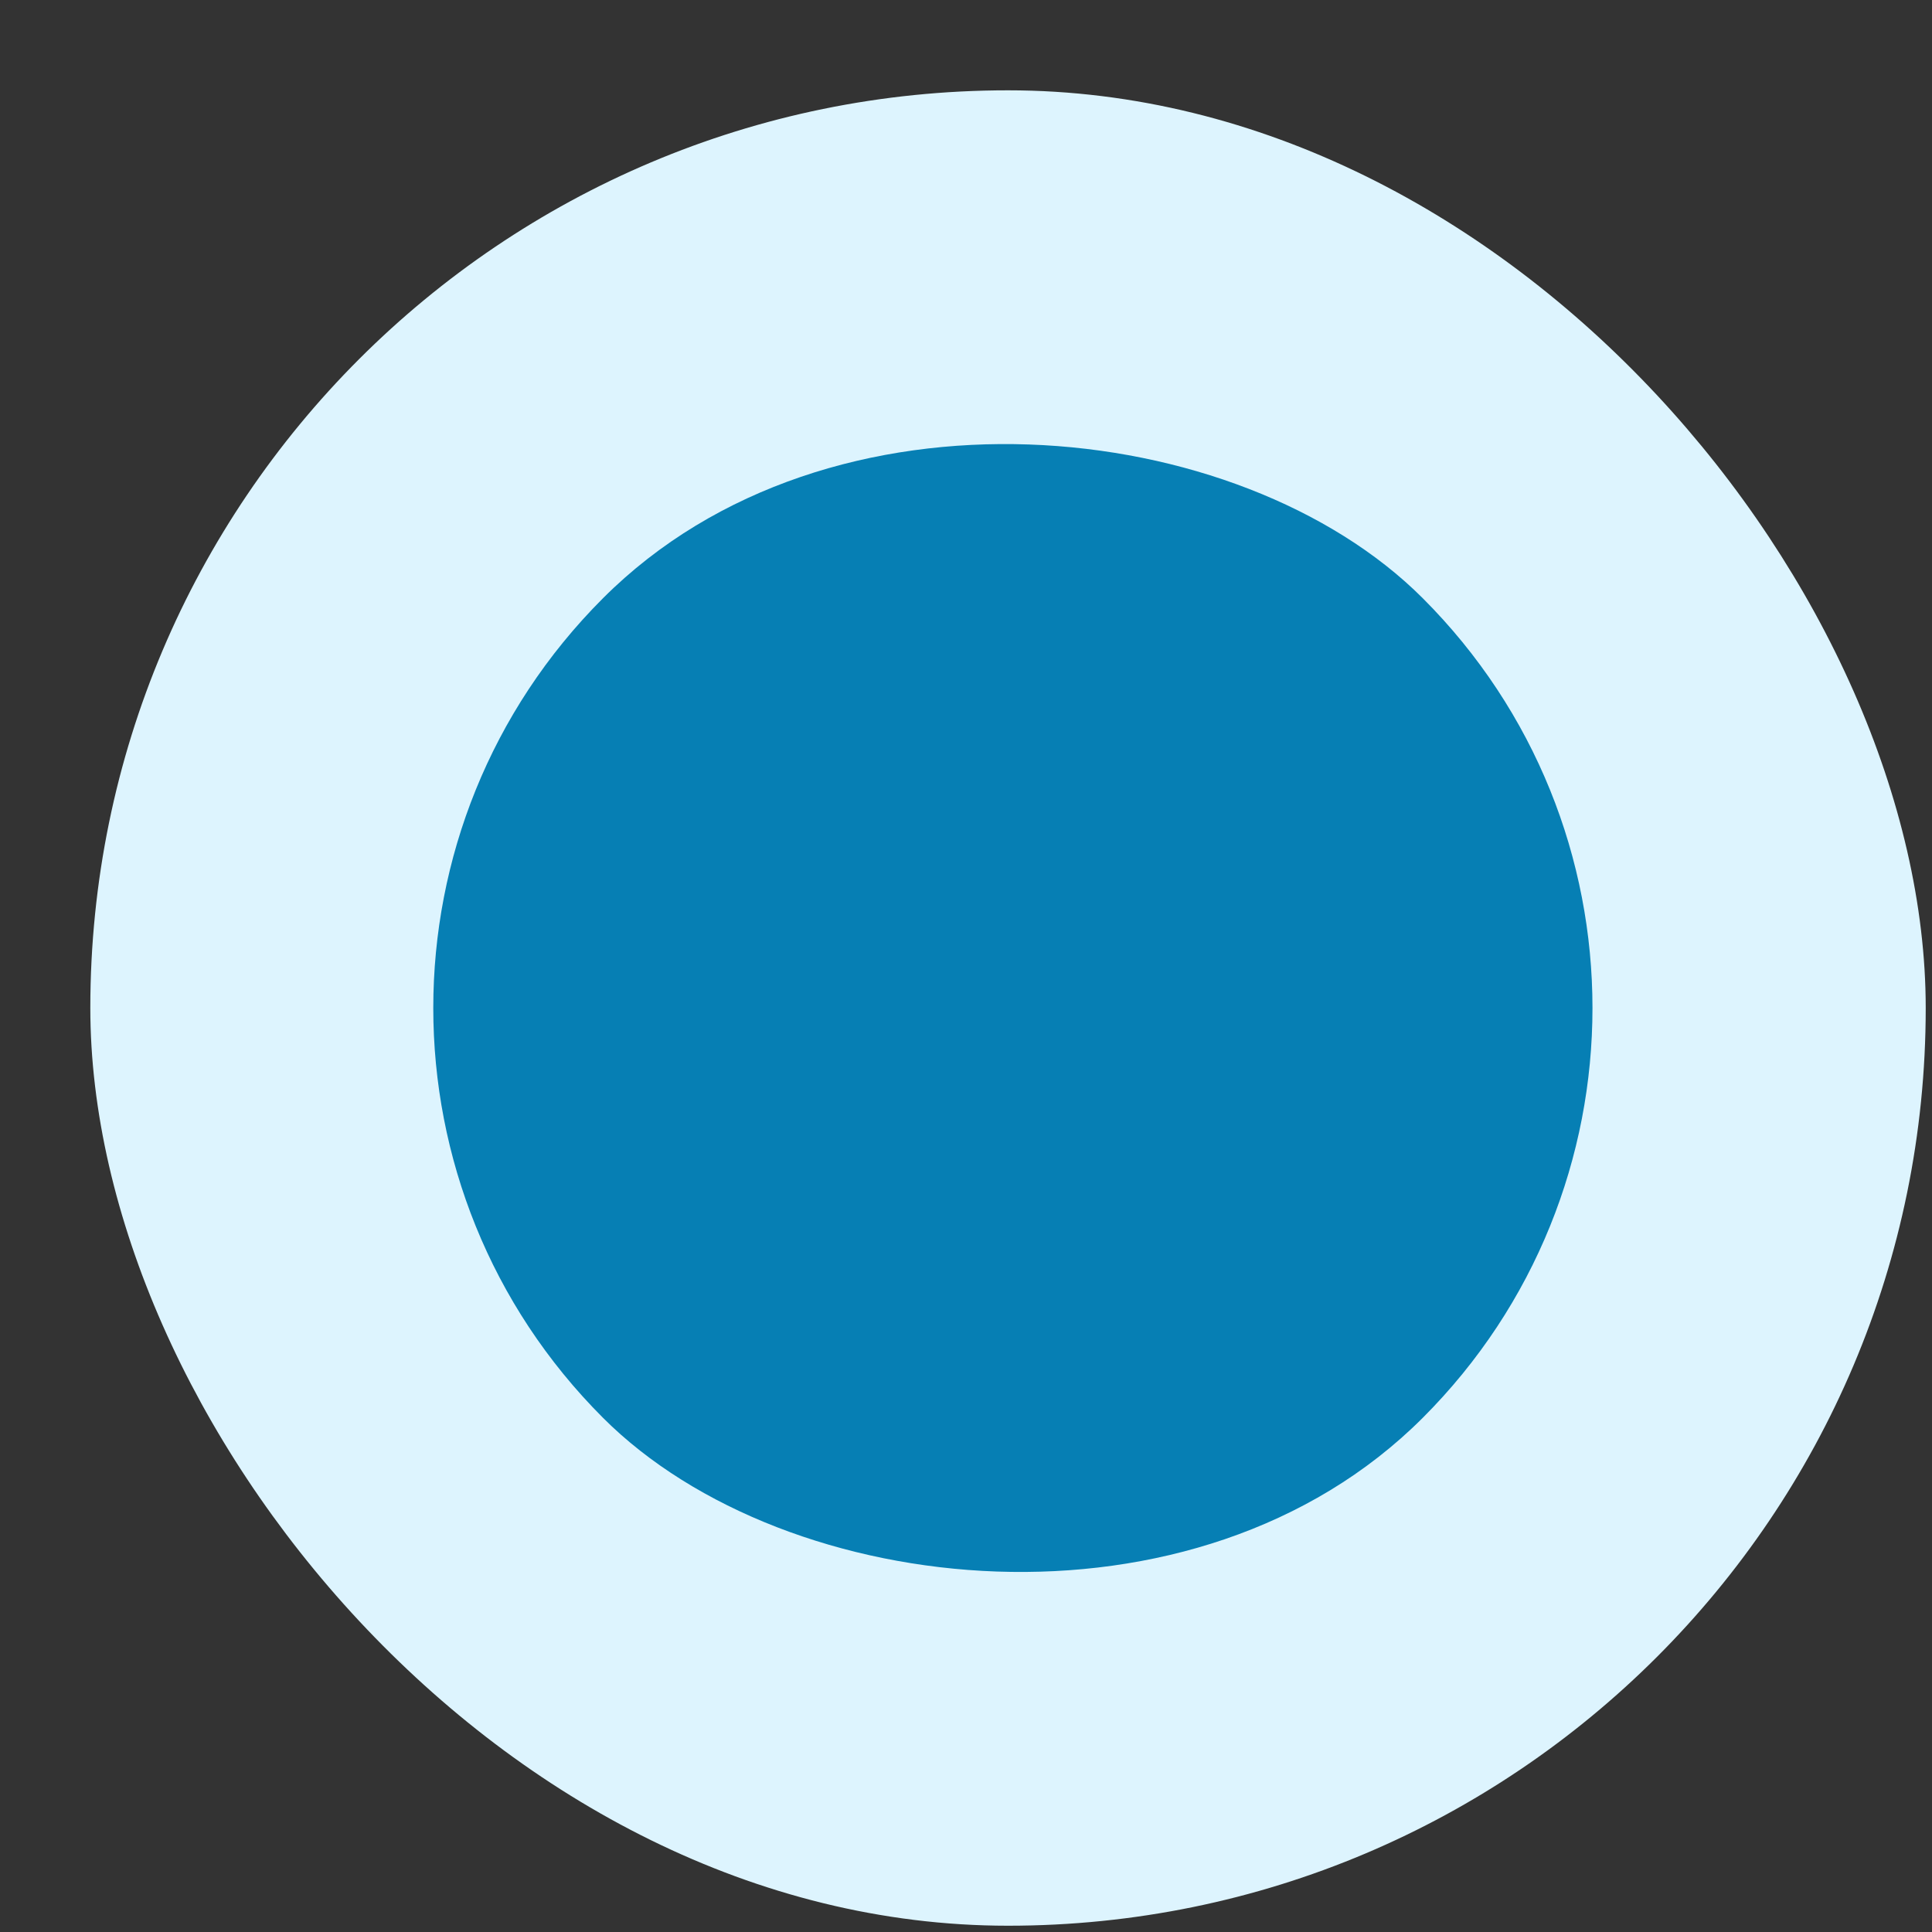
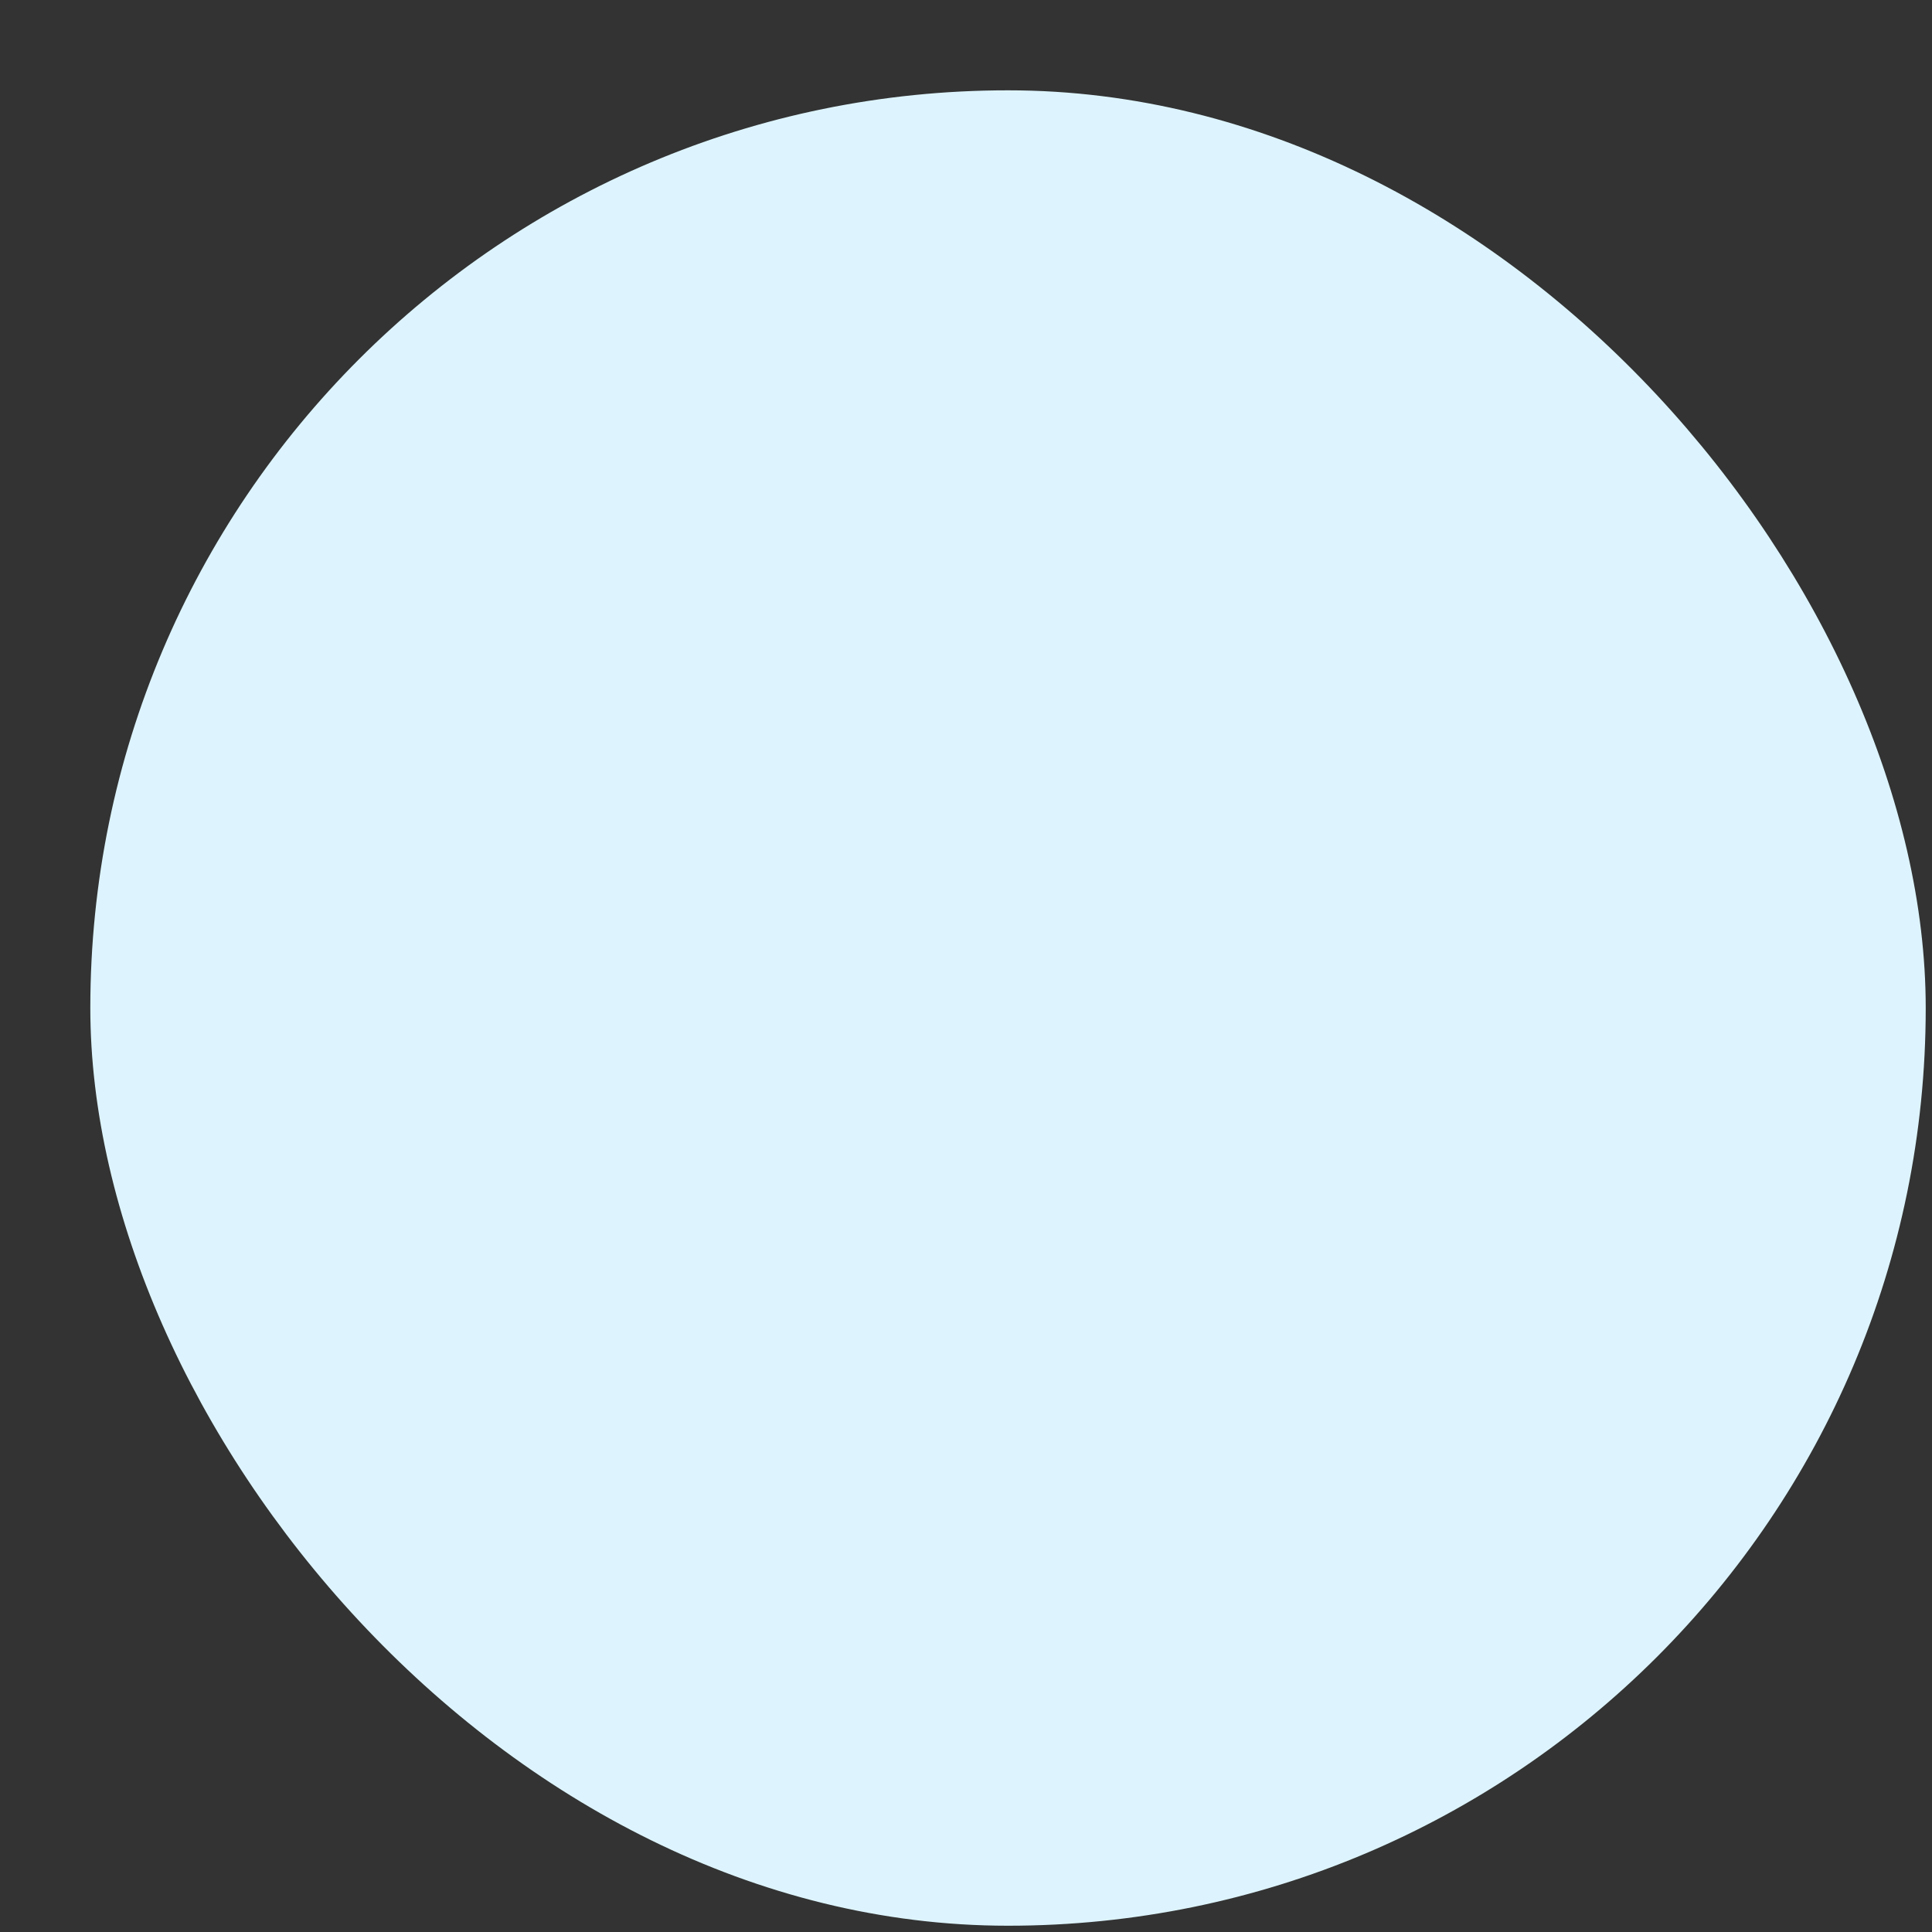
<svg xmlns="http://www.w3.org/2000/svg" width="20" height="20" viewBox="0 0 20 20" fill="none">
  <rect x="0" y="0" width="20" height="20" fill="#333333" stroke="none" />
  <rect x="0.935" y="0.935" width="19" height="19" rx="9.5" fill="#DDF4FE" />
-   <rect x="2" y="10.435" width="12" height="12" rx="6" transform="rotate(-45 2 10.435)" fill="#067FB4" />
</svg>